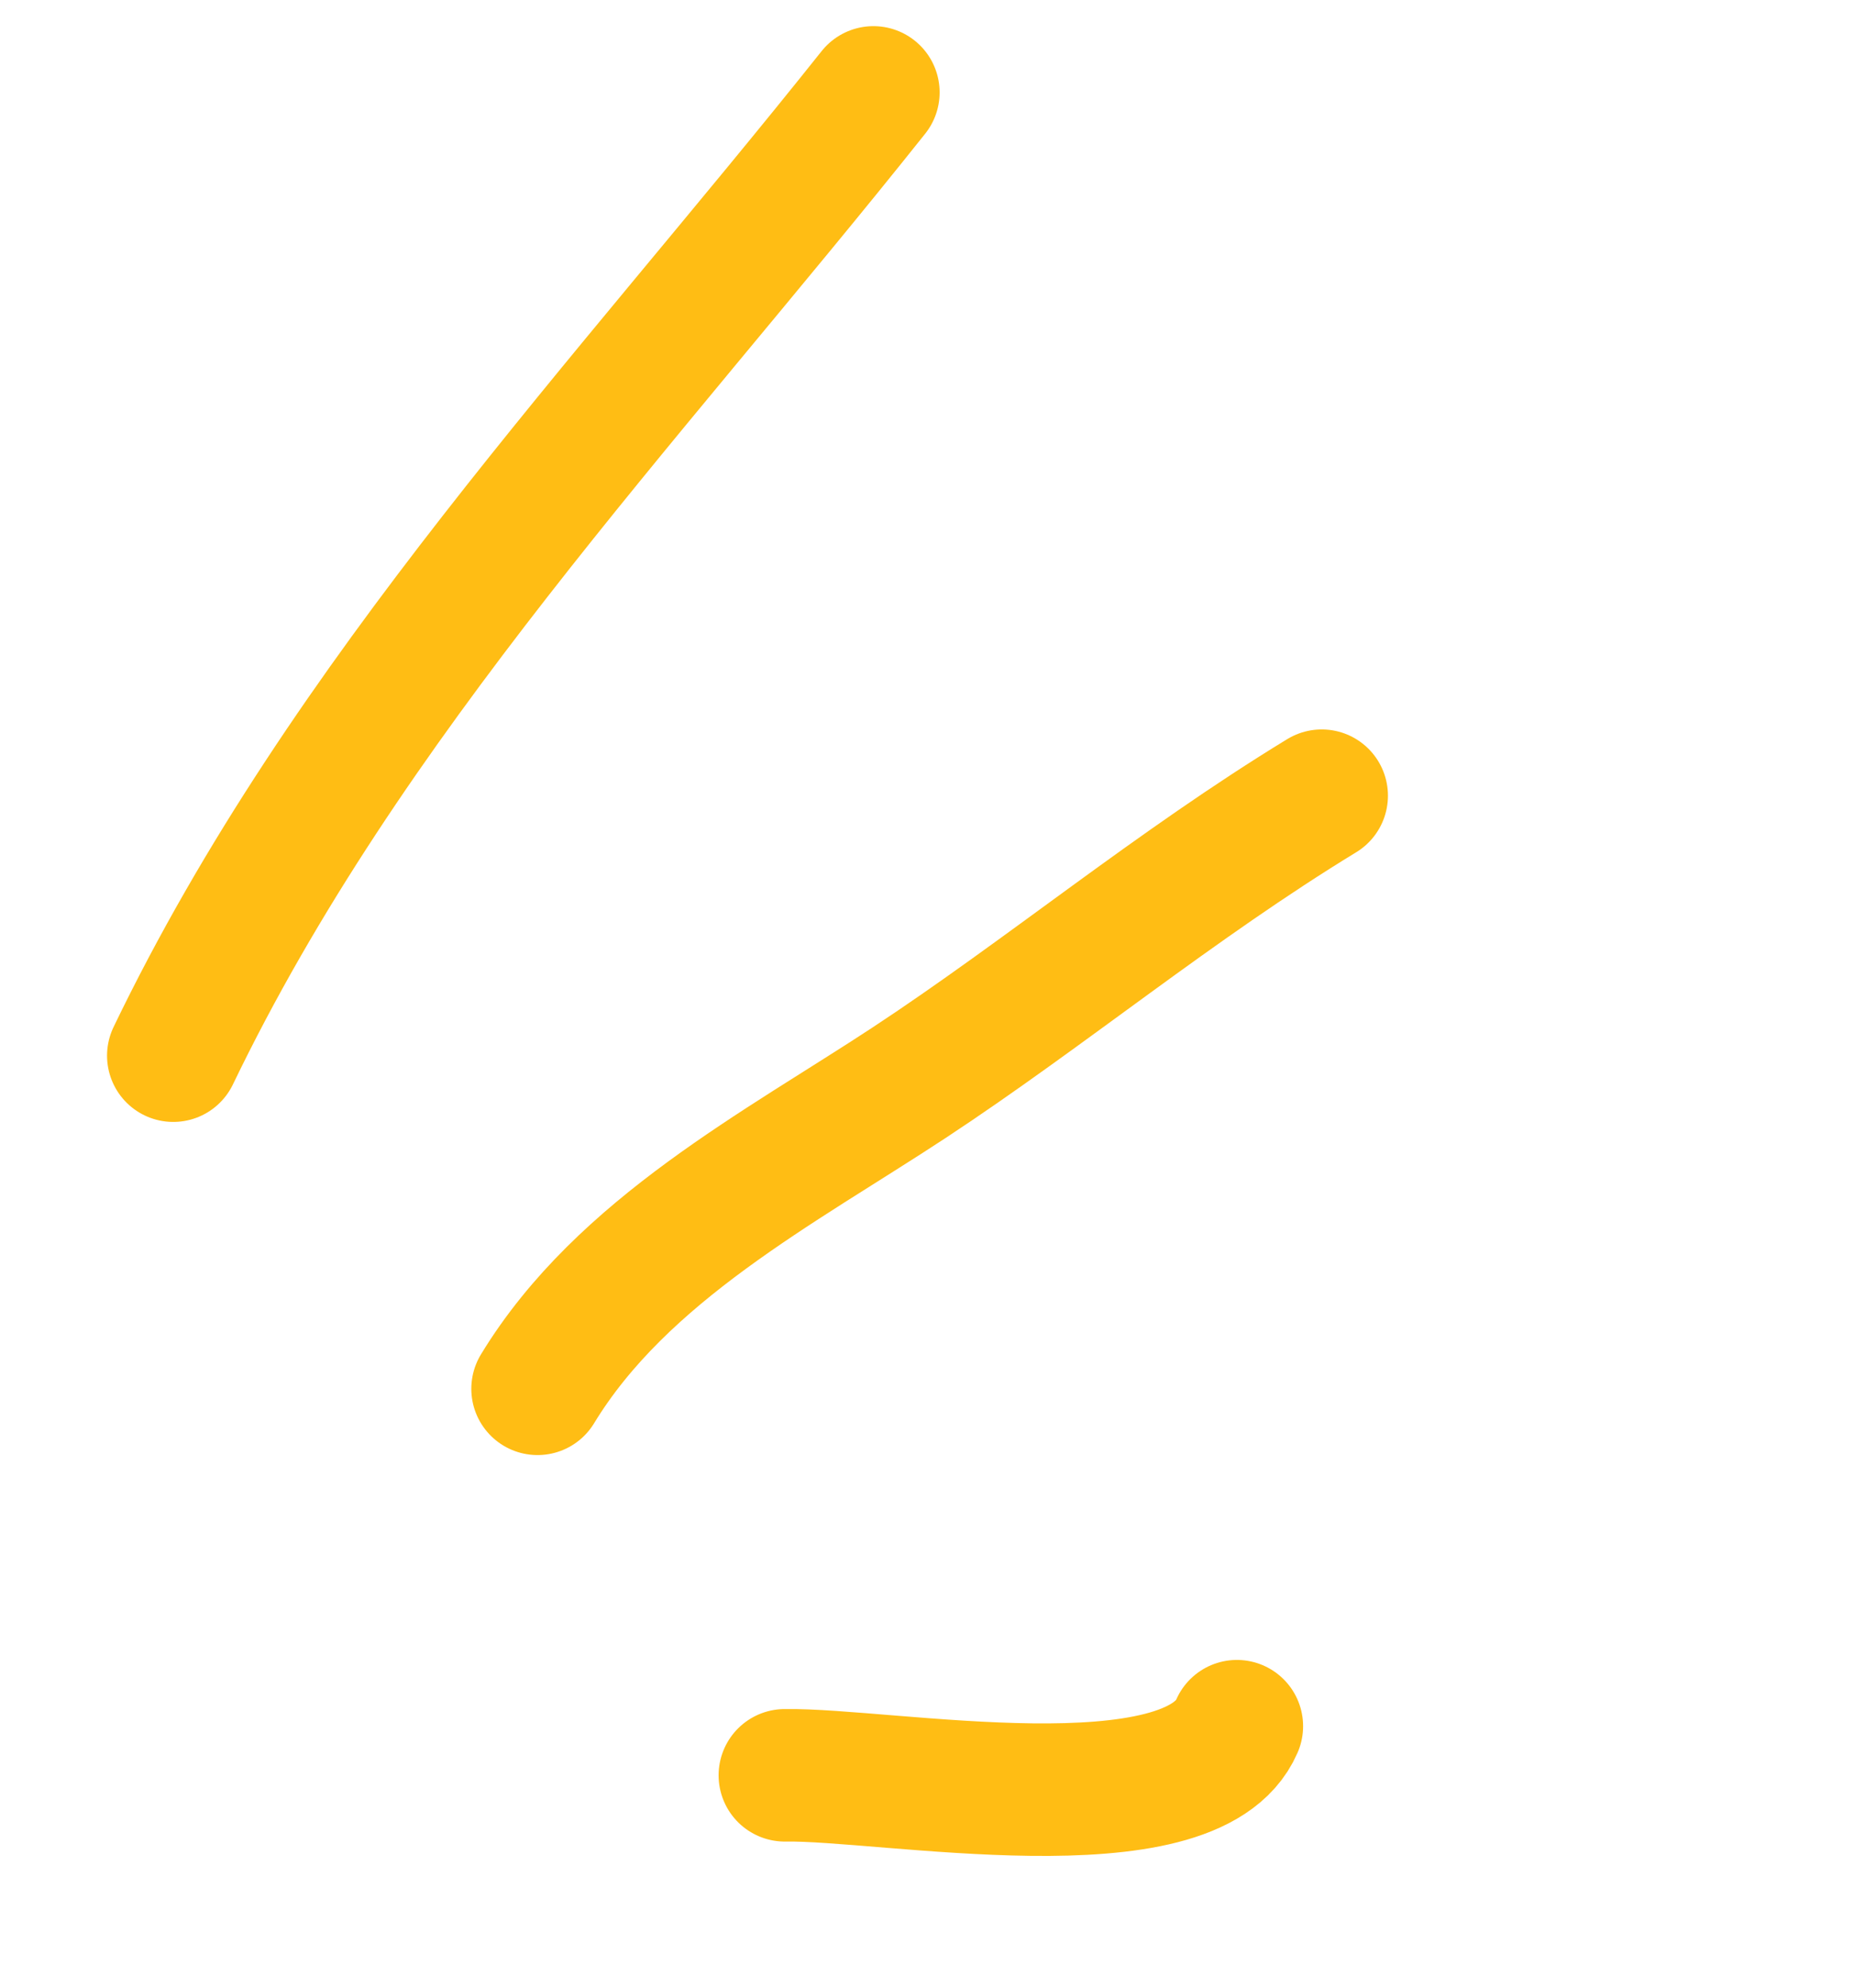
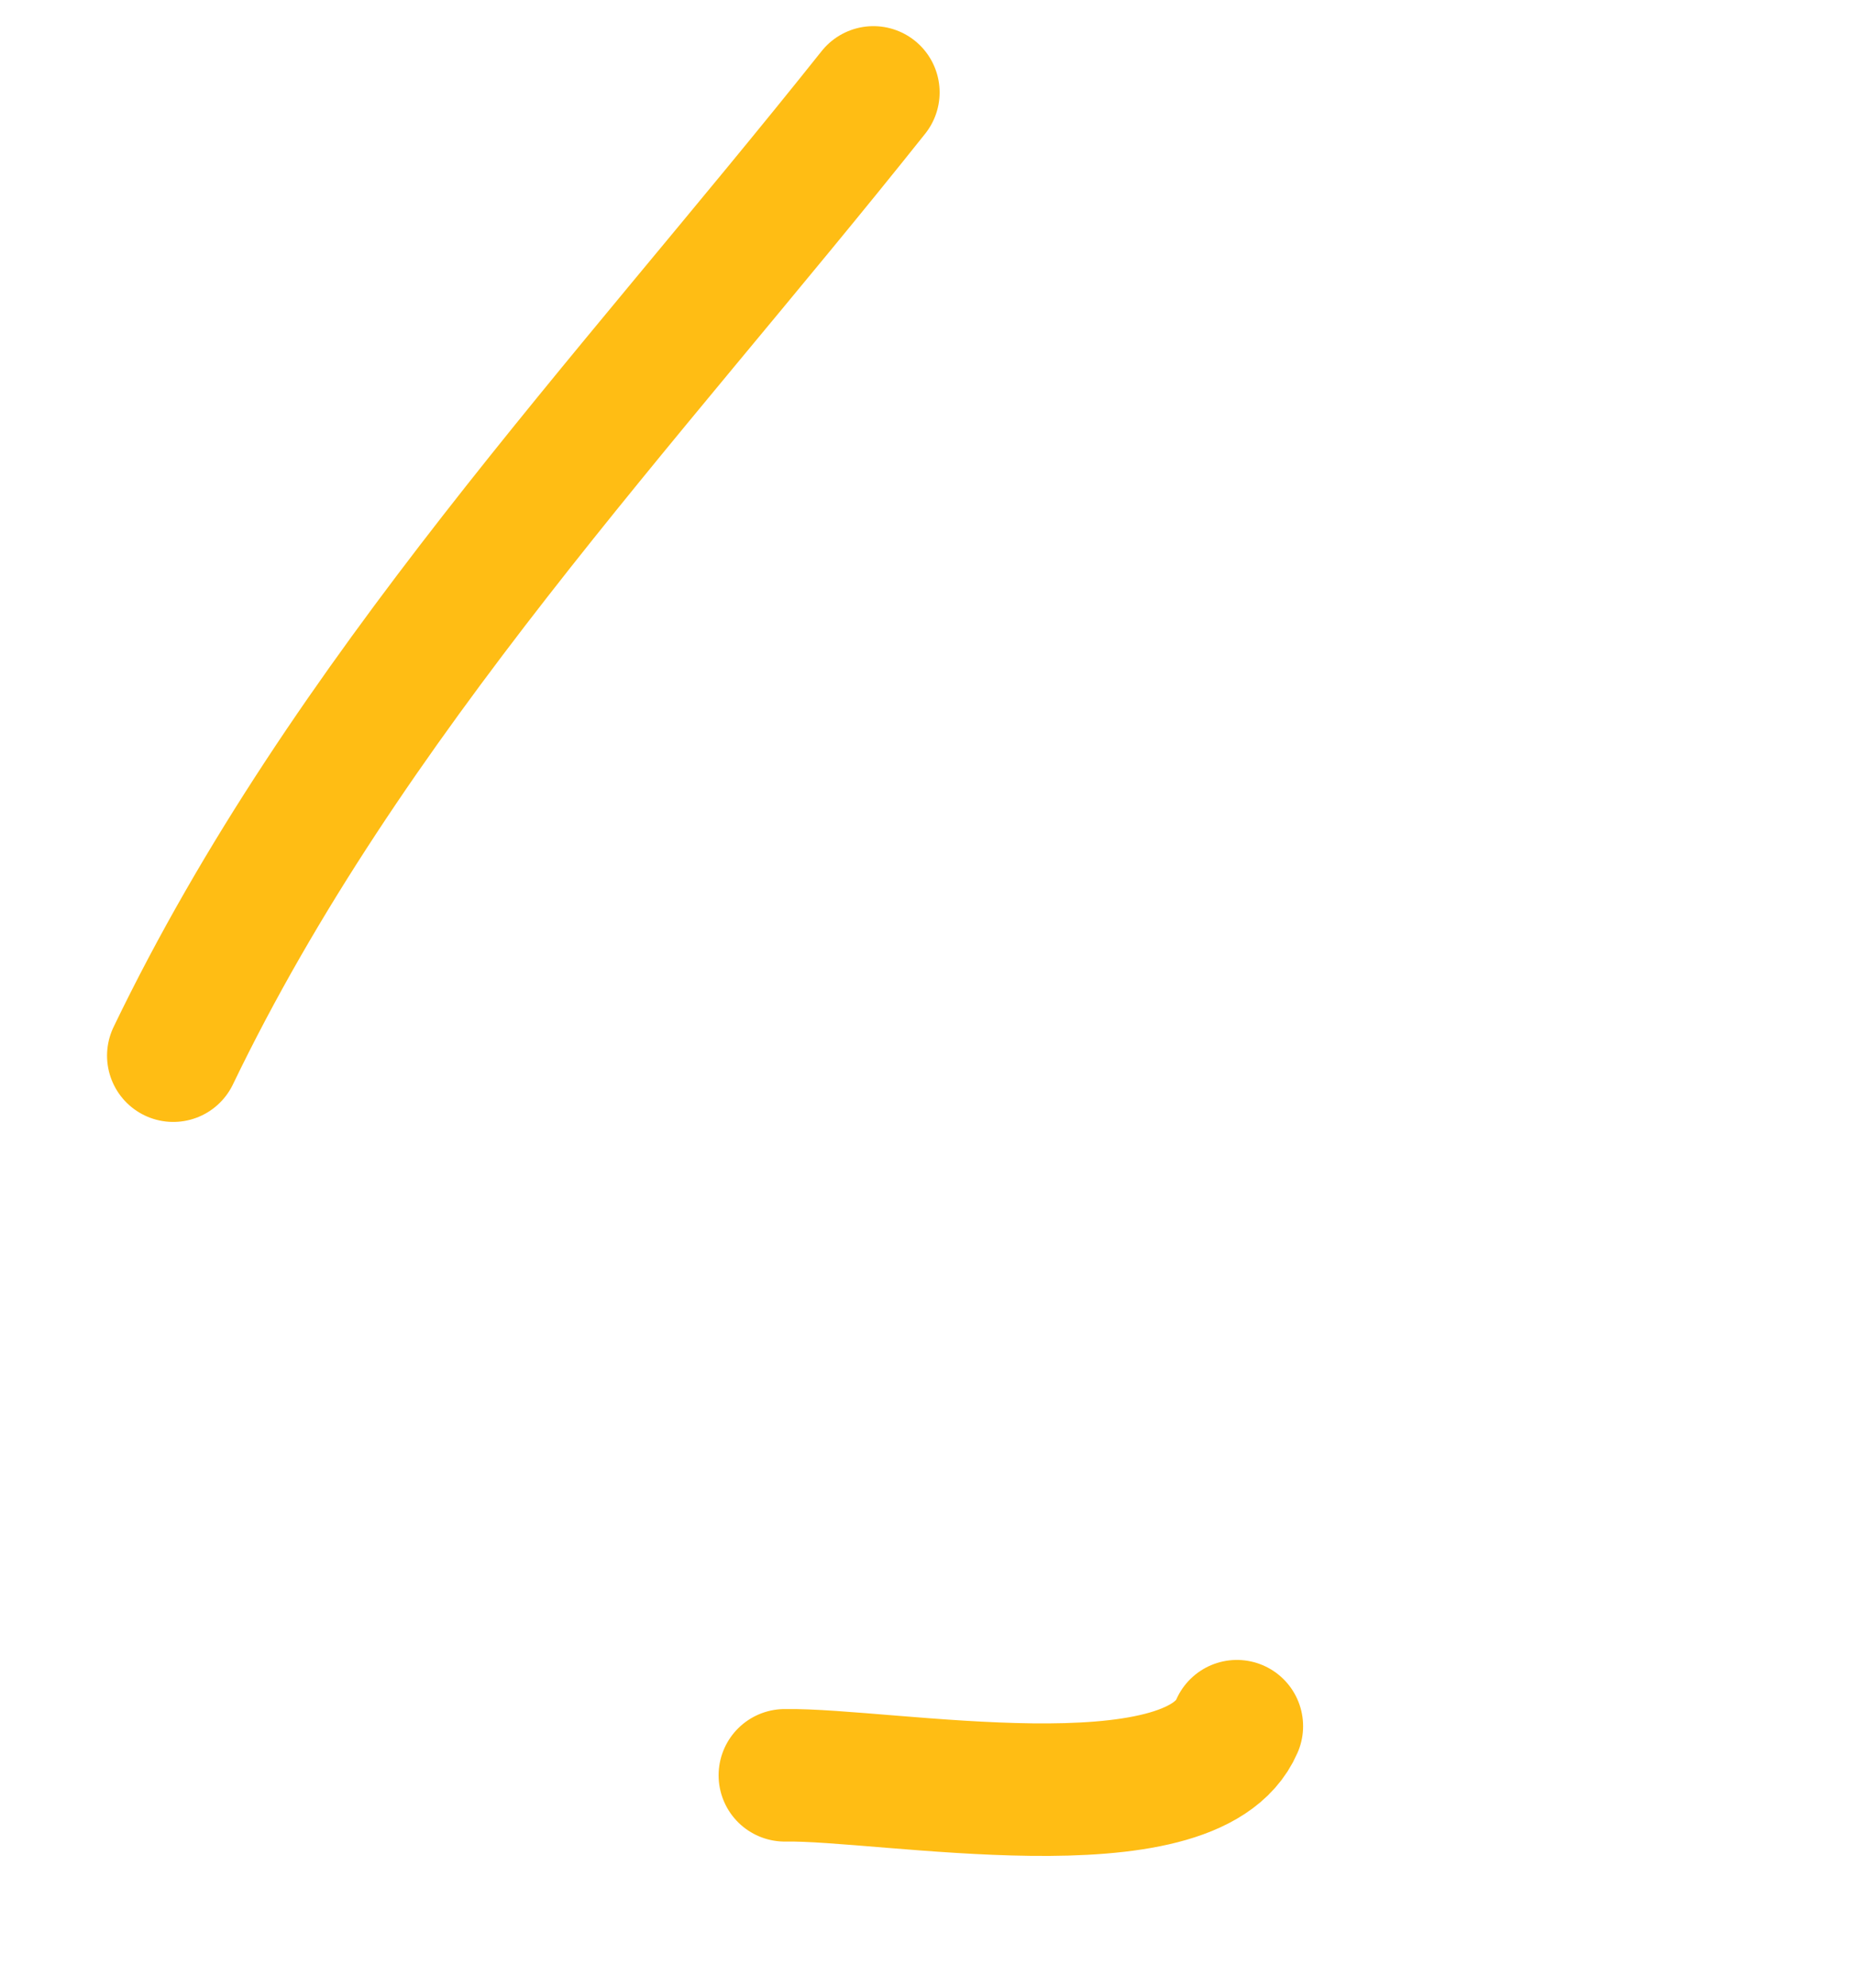
<svg xmlns="http://www.w3.org/2000/svg" width="42" height="45" viewBox="0 0 42 45" fill="none">
  <path d="M3.925 23.9C7.847 15.764 14.153 9.163 19.786 2.092" stroke="#FFBD14" stroke-width="3" stroke-linecap="round" />
-   <path d="M12.177 31.442C14.095 28.291 17.678 26.43 20.601 24.508C23.698 22.47 26.617 20.041 29.942 18.014" stroke="#FFBD14" stroke-width="3" stroke-linecap="round" />
  <path d="M17.779 40.192C20.064 40.154 26.988 41.464 28.02 39.08" stroke="#FFBD14" stroke-width="3" stroke-linecap="round" />
</svg>